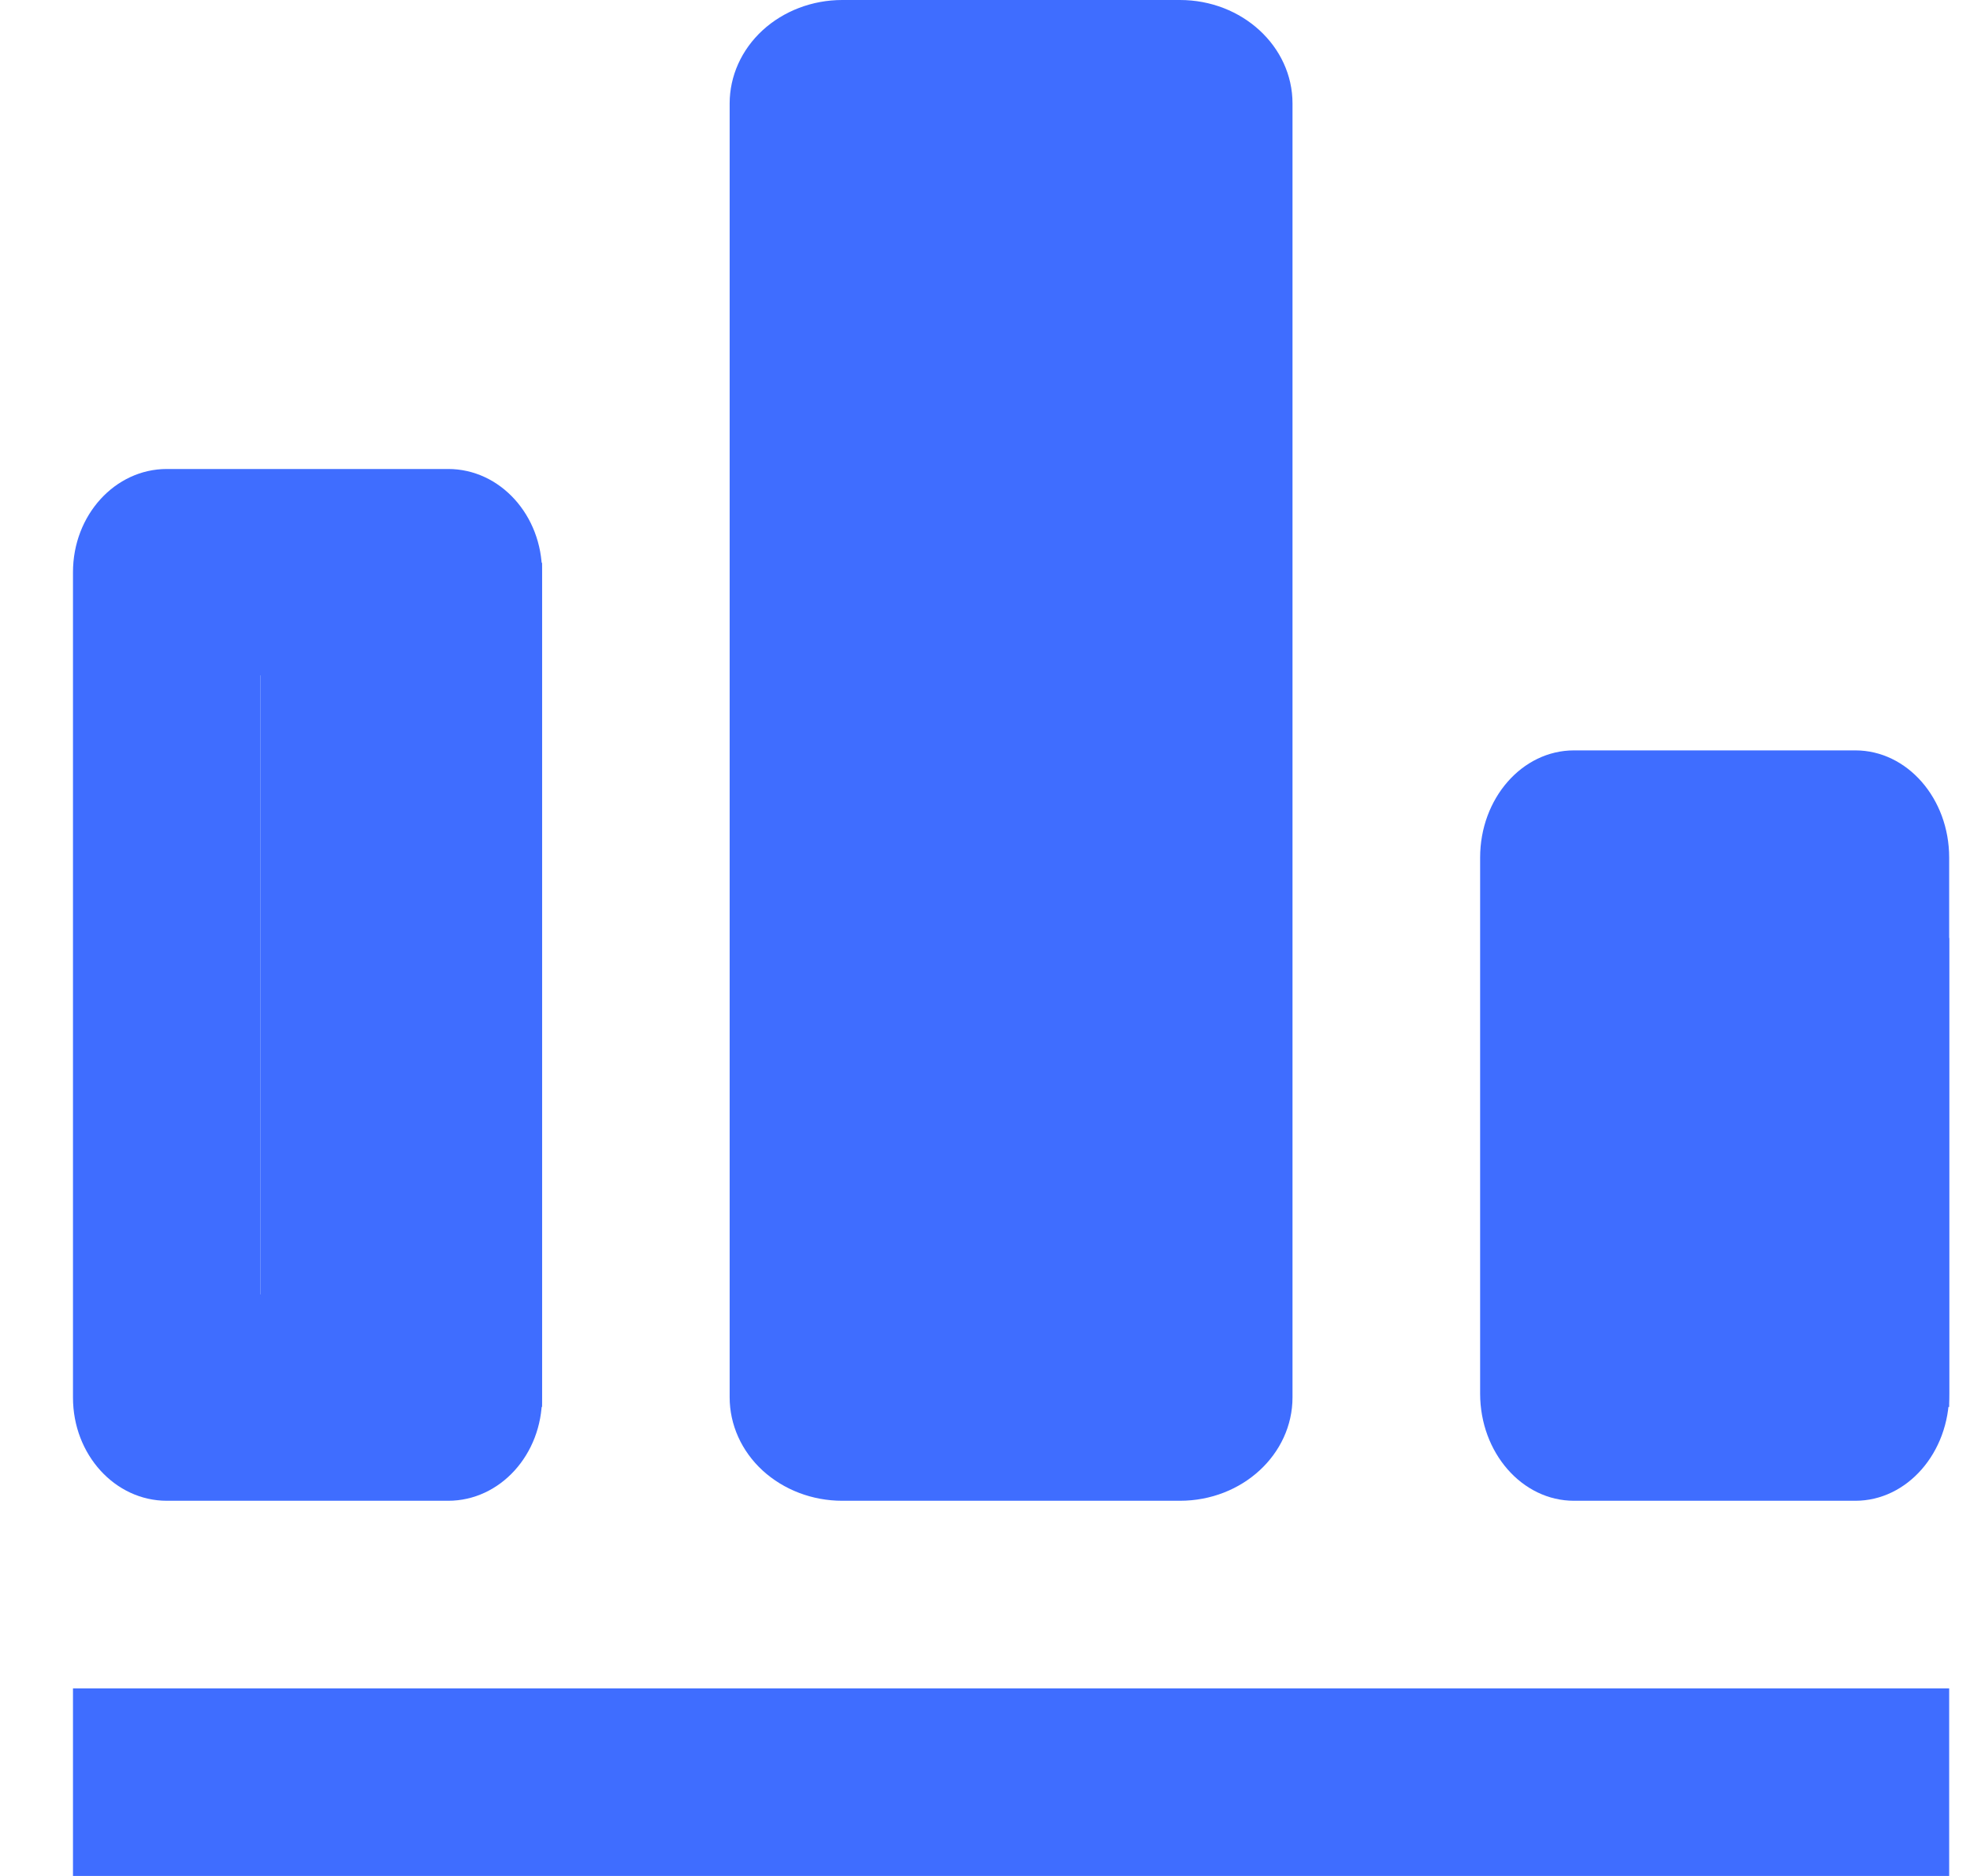
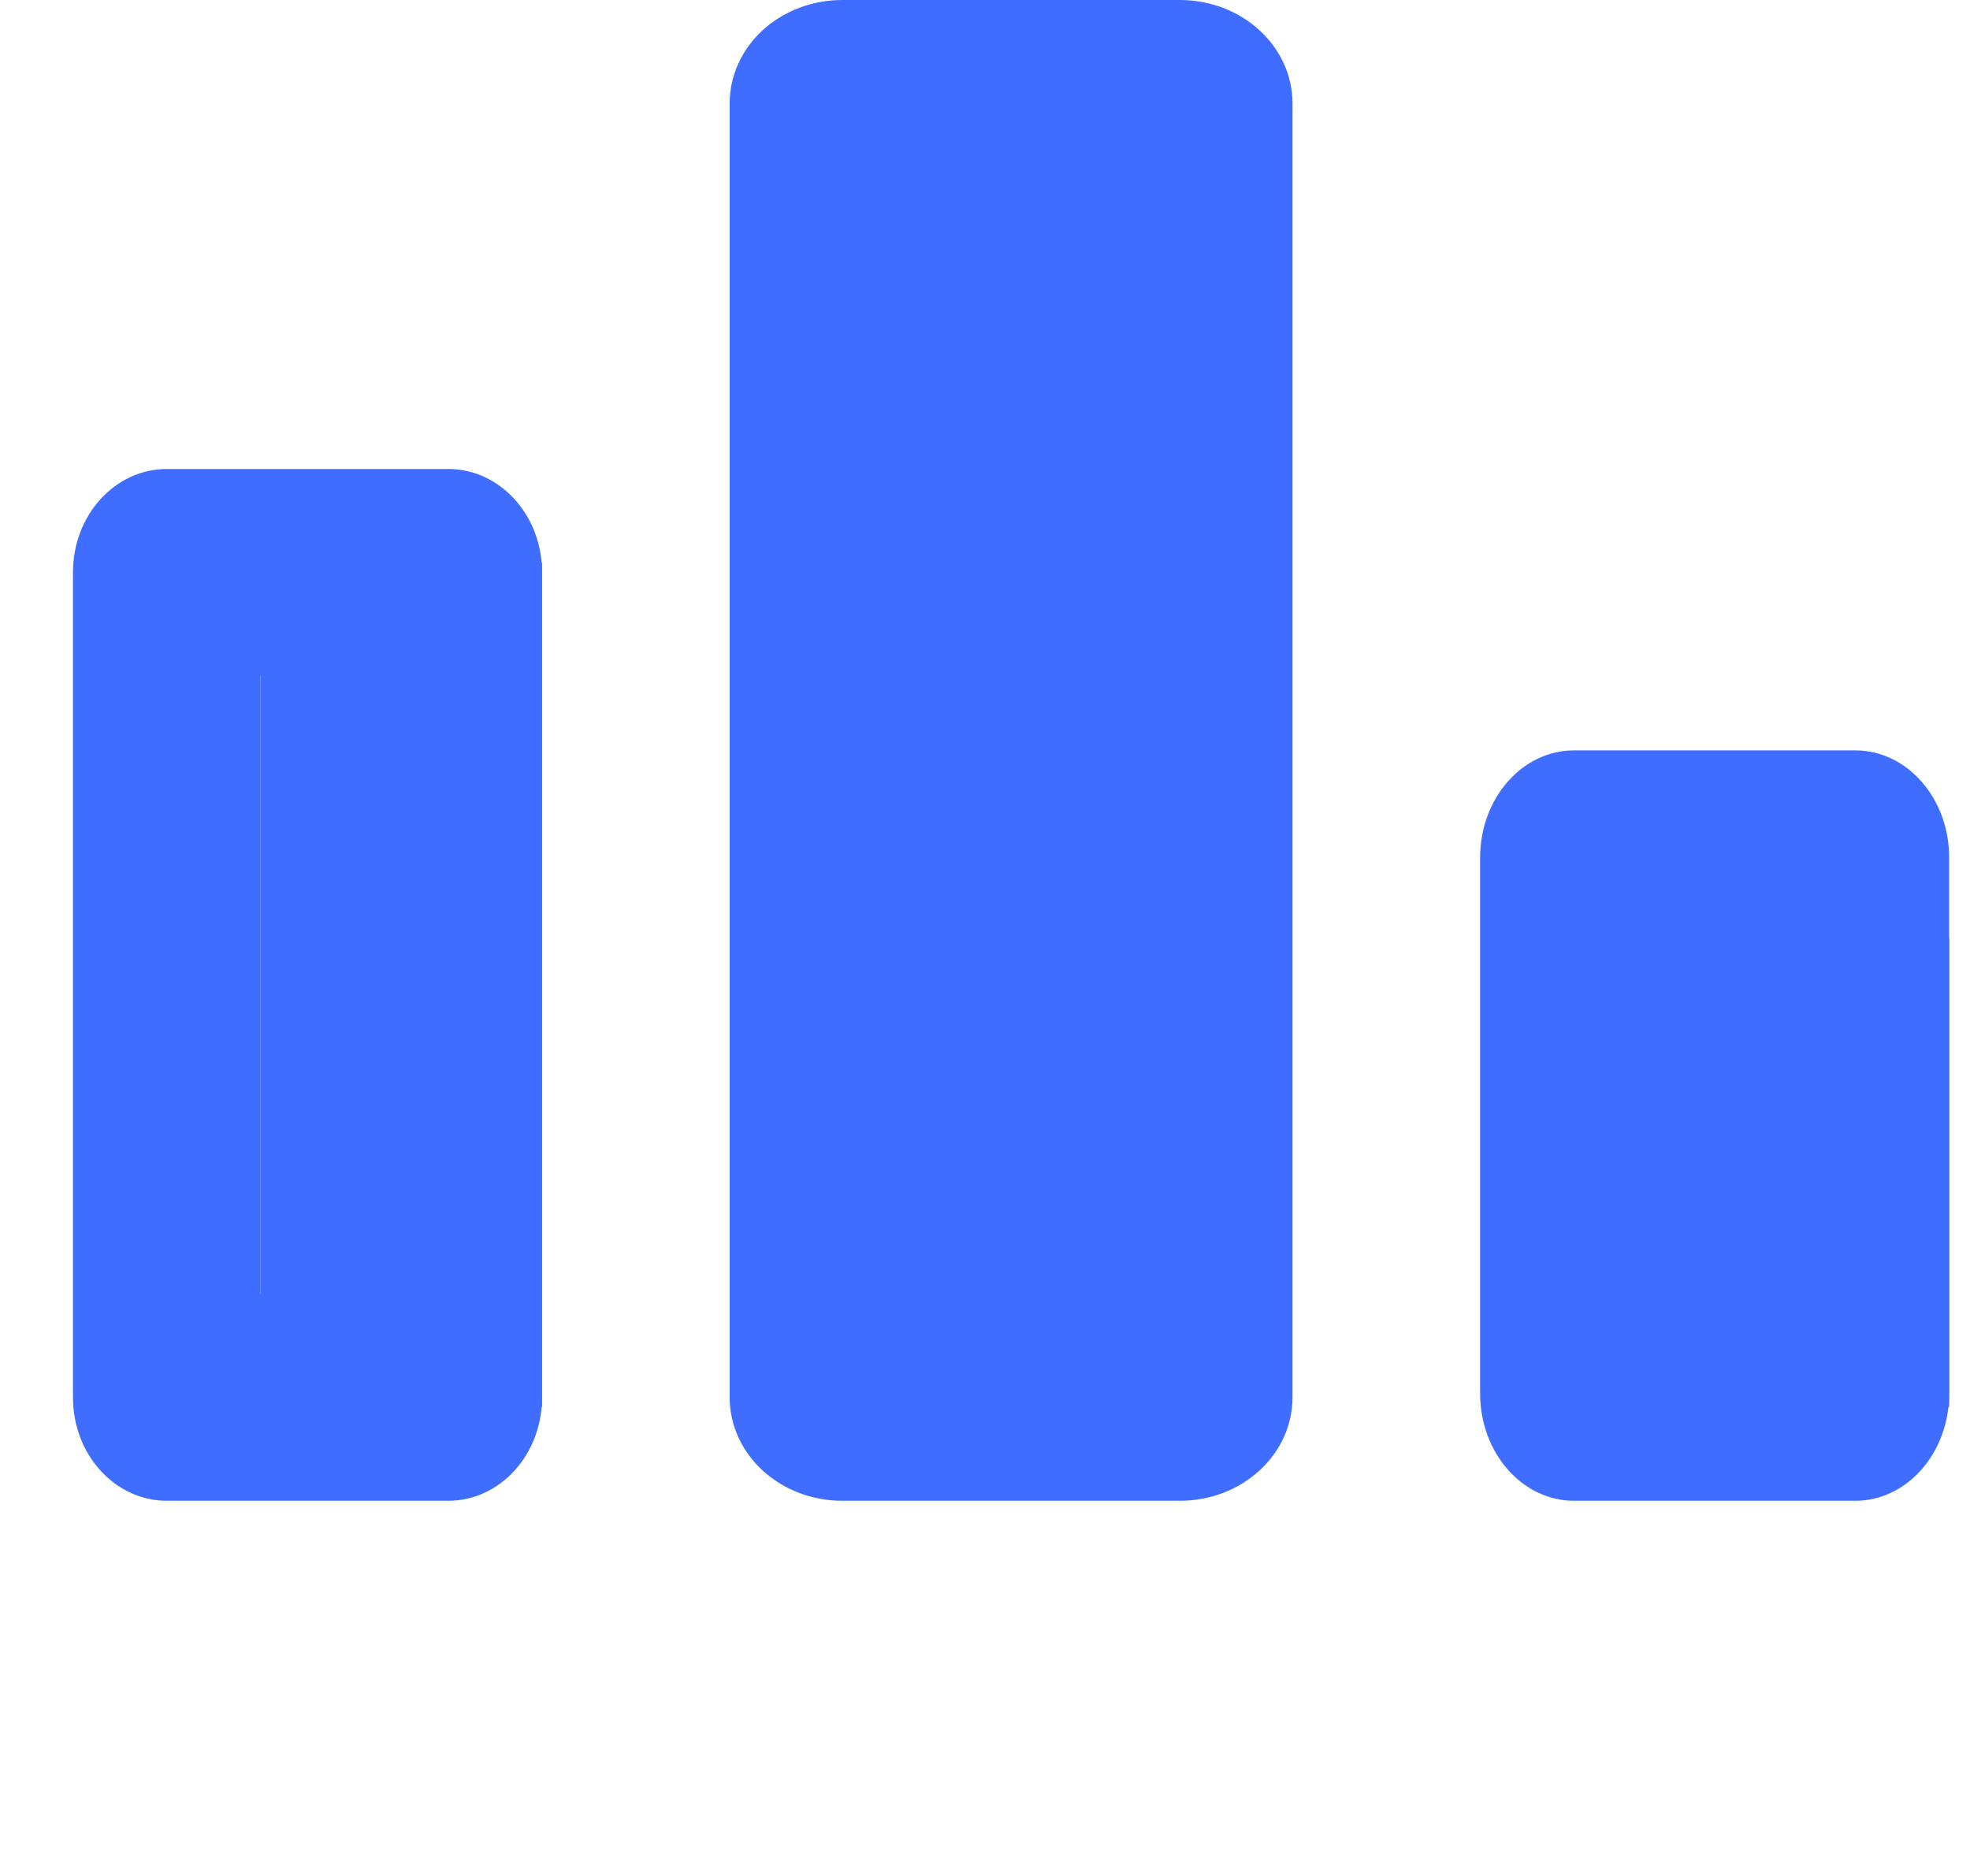
<svg xmlns="http://www.w3.org/2000/svg" width="21px" height="20px" viewBox="0 0 21 20" version="1.1">
  <title>柱状图</title>
  <g id="页面-1" stroke="none" stroke-width="1" fill="none" fill-rule="evenodd">
    <g id="首页-修改备份" transform="translate(-871, -968)" fill="#3F6DFF" fill-rule="nonzero">
      <g id="柱状图" transform="translate(871.778, 968)">
-         <polygon id="路径" points="20 20 0 20 0 18 20 18" />
        <polygon id="路径" points="2 6 5 6 5 15 2 15" />
        <path d="M0,6.1 C0,5.492 0.448,5 1,5 L4,5 C4.552,5 5,5.492 5,6.1 L5,14.9 C5,15.508 4.552,16 4,16 L1,16 C0.448,16 0,15.508 0,14.9 L0,6.1 Z M2,7.2 L2,13.8 L3,13.8 L3,7.2 L2,7.2 Z" id="形状" />
        <polygon id="路径" points="8 1 12 1 12 15 8 15" />
        <path d="M7,1.103 C7,0.811 7.126,0.53 7.351,0.323 C7.577,0.116 7.882,0 8.2,0 L11.8,0 C12.463,0 13,0.494 13,1.103 L13,14.897 C13,15.506 12.463,16 11.8,16 L8.2,16 C7.882,16 7.577,15.884 7.351,15.677 C7.126,15.47 7,15.189 7,14.897 L7,1.103 Z M9.4,2.207 L9.4,13.793 L10.6,13.793 L10.6,2.207 L9.4,2.207 L9.4,2.207 Z" id="形状" />
        <polygon id="路径" points="16 10 20 10 20 15 16 15" />
-         <path d="M15,9.143 C15,8.512 15.448,8 16,8 L19,8 C19.552,8 20,8.512 20,9.143 L20,14.857 C20,15.488 19.552,16 19,16 L16,16 C15.448,16 15,15.488 15,14.857 L15,9.143 L15,9.143 Z M17,10.286 L17,13.714 L18,13.714 L18,10.286 L17,10.286 Z" id="形状" />
+         <path d="M15,9.143 C15,8.512 15.448,8 16,8 L19,8 C19.552,8 20,8.512 20,9.143 L20,14.857 C20,15.488 19.552,16 19,16 L16,16 C15.448,16 15,15.488 15,14.857 L15,9.143 L15,9.143 Z M17,10.286 L18,13.714 L18,10.286 L17,10.286 Z" id="形状" />
      </g>
    </g>
  </g>
</svg>